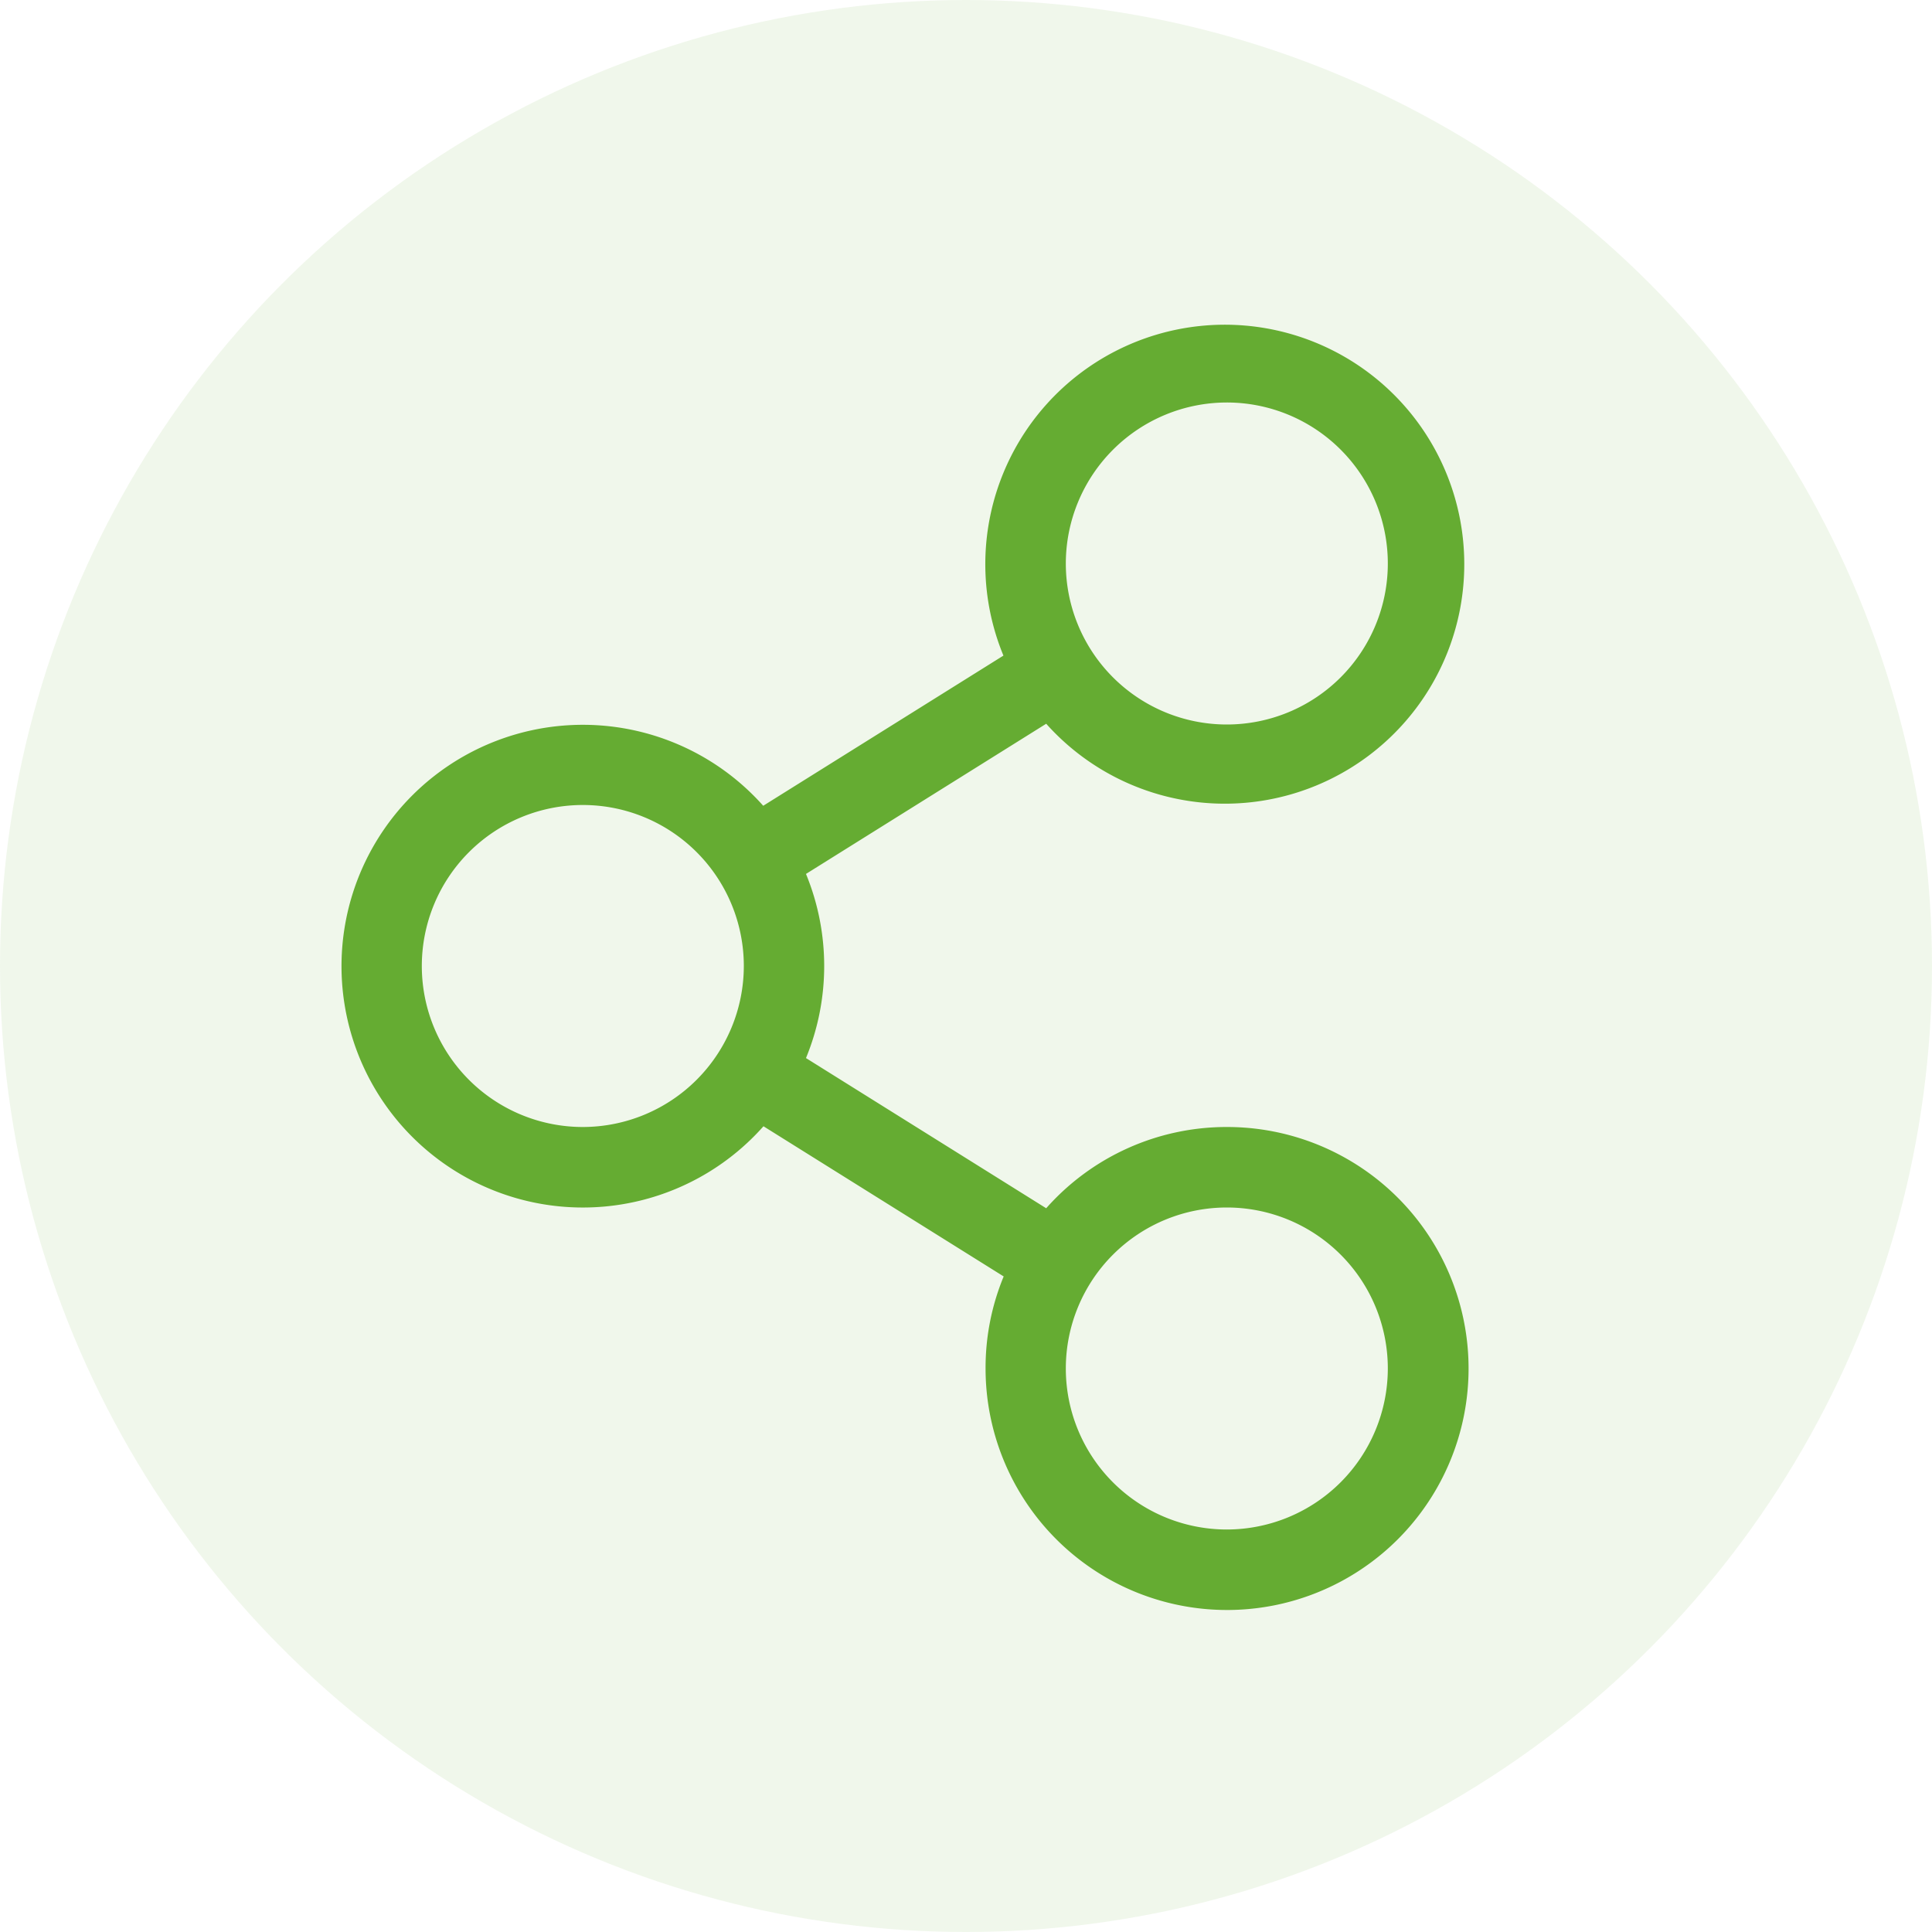
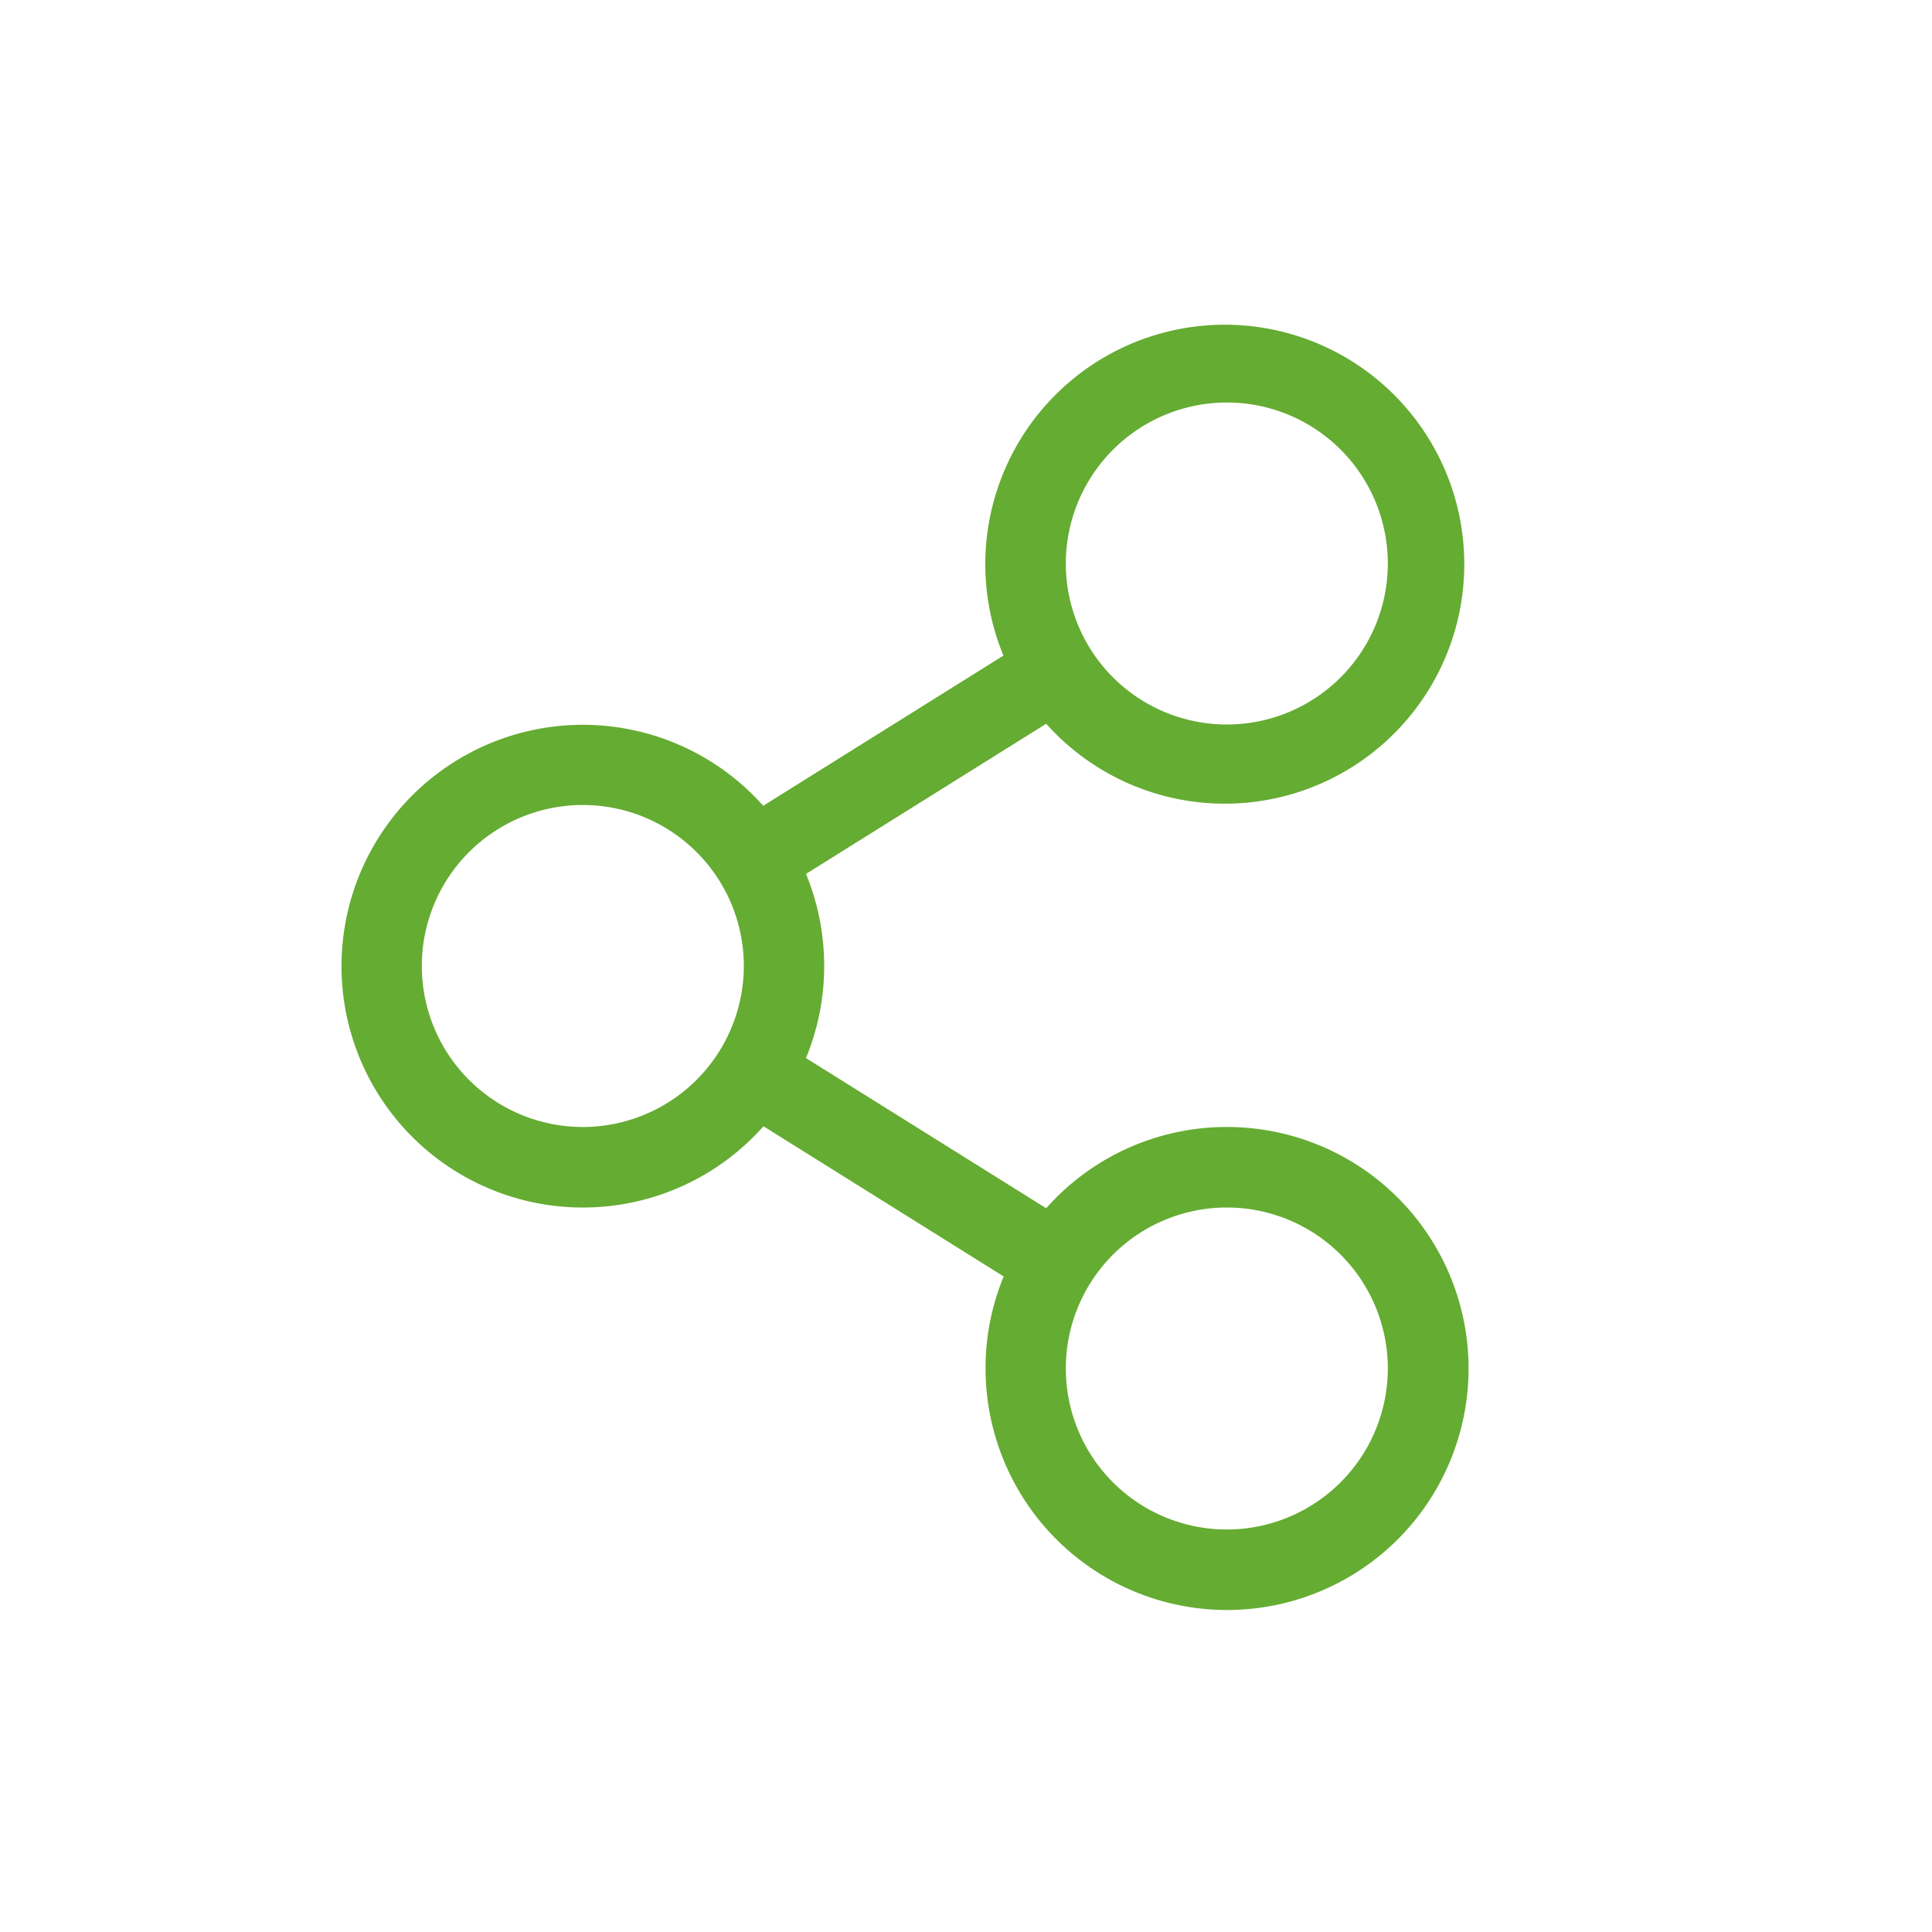
<svg xmlns="http://www.w3.org/2000/svg" width="300" height="300" viewBox="0 0 300 300">
  <g transform="translate(-81 -161)">
-     <circle cx="150" cy="150" r="150" transform="translate(81 161)" fill="#65ac32" opacity="0.1" />
    <path d="M137.5,125a37.4,37.4,0,0,0-28.047,12.617l-37.3-23.32a37.563,37.563,0,0,0,0-28.594l37.3-23.32A37.187,37.187,0,1,0,102.813,51.8l-37.3,23.32a37.478,37.478,0,1,0,.039,49.766l37.3,23.32a37.03,37.03,0,0,0-2.813,14.3A37.5,37.5,0,1,0,137.5,125Zm0-112.5a25,25,0,1,1-25,25A25.023,25.023,0,0,1,137.5,12.5ZM37.5,125a25,25,0,1,1,25-25A25.023,25.023,0,0,1,37.5,125Zm100,62.5a25,25,0,1,1,25-25A25.023,25.023,0,0,1,137.5,187.5Z" transform="translate(134 211)" fill="#65ac32" />
  </g>
</svg>